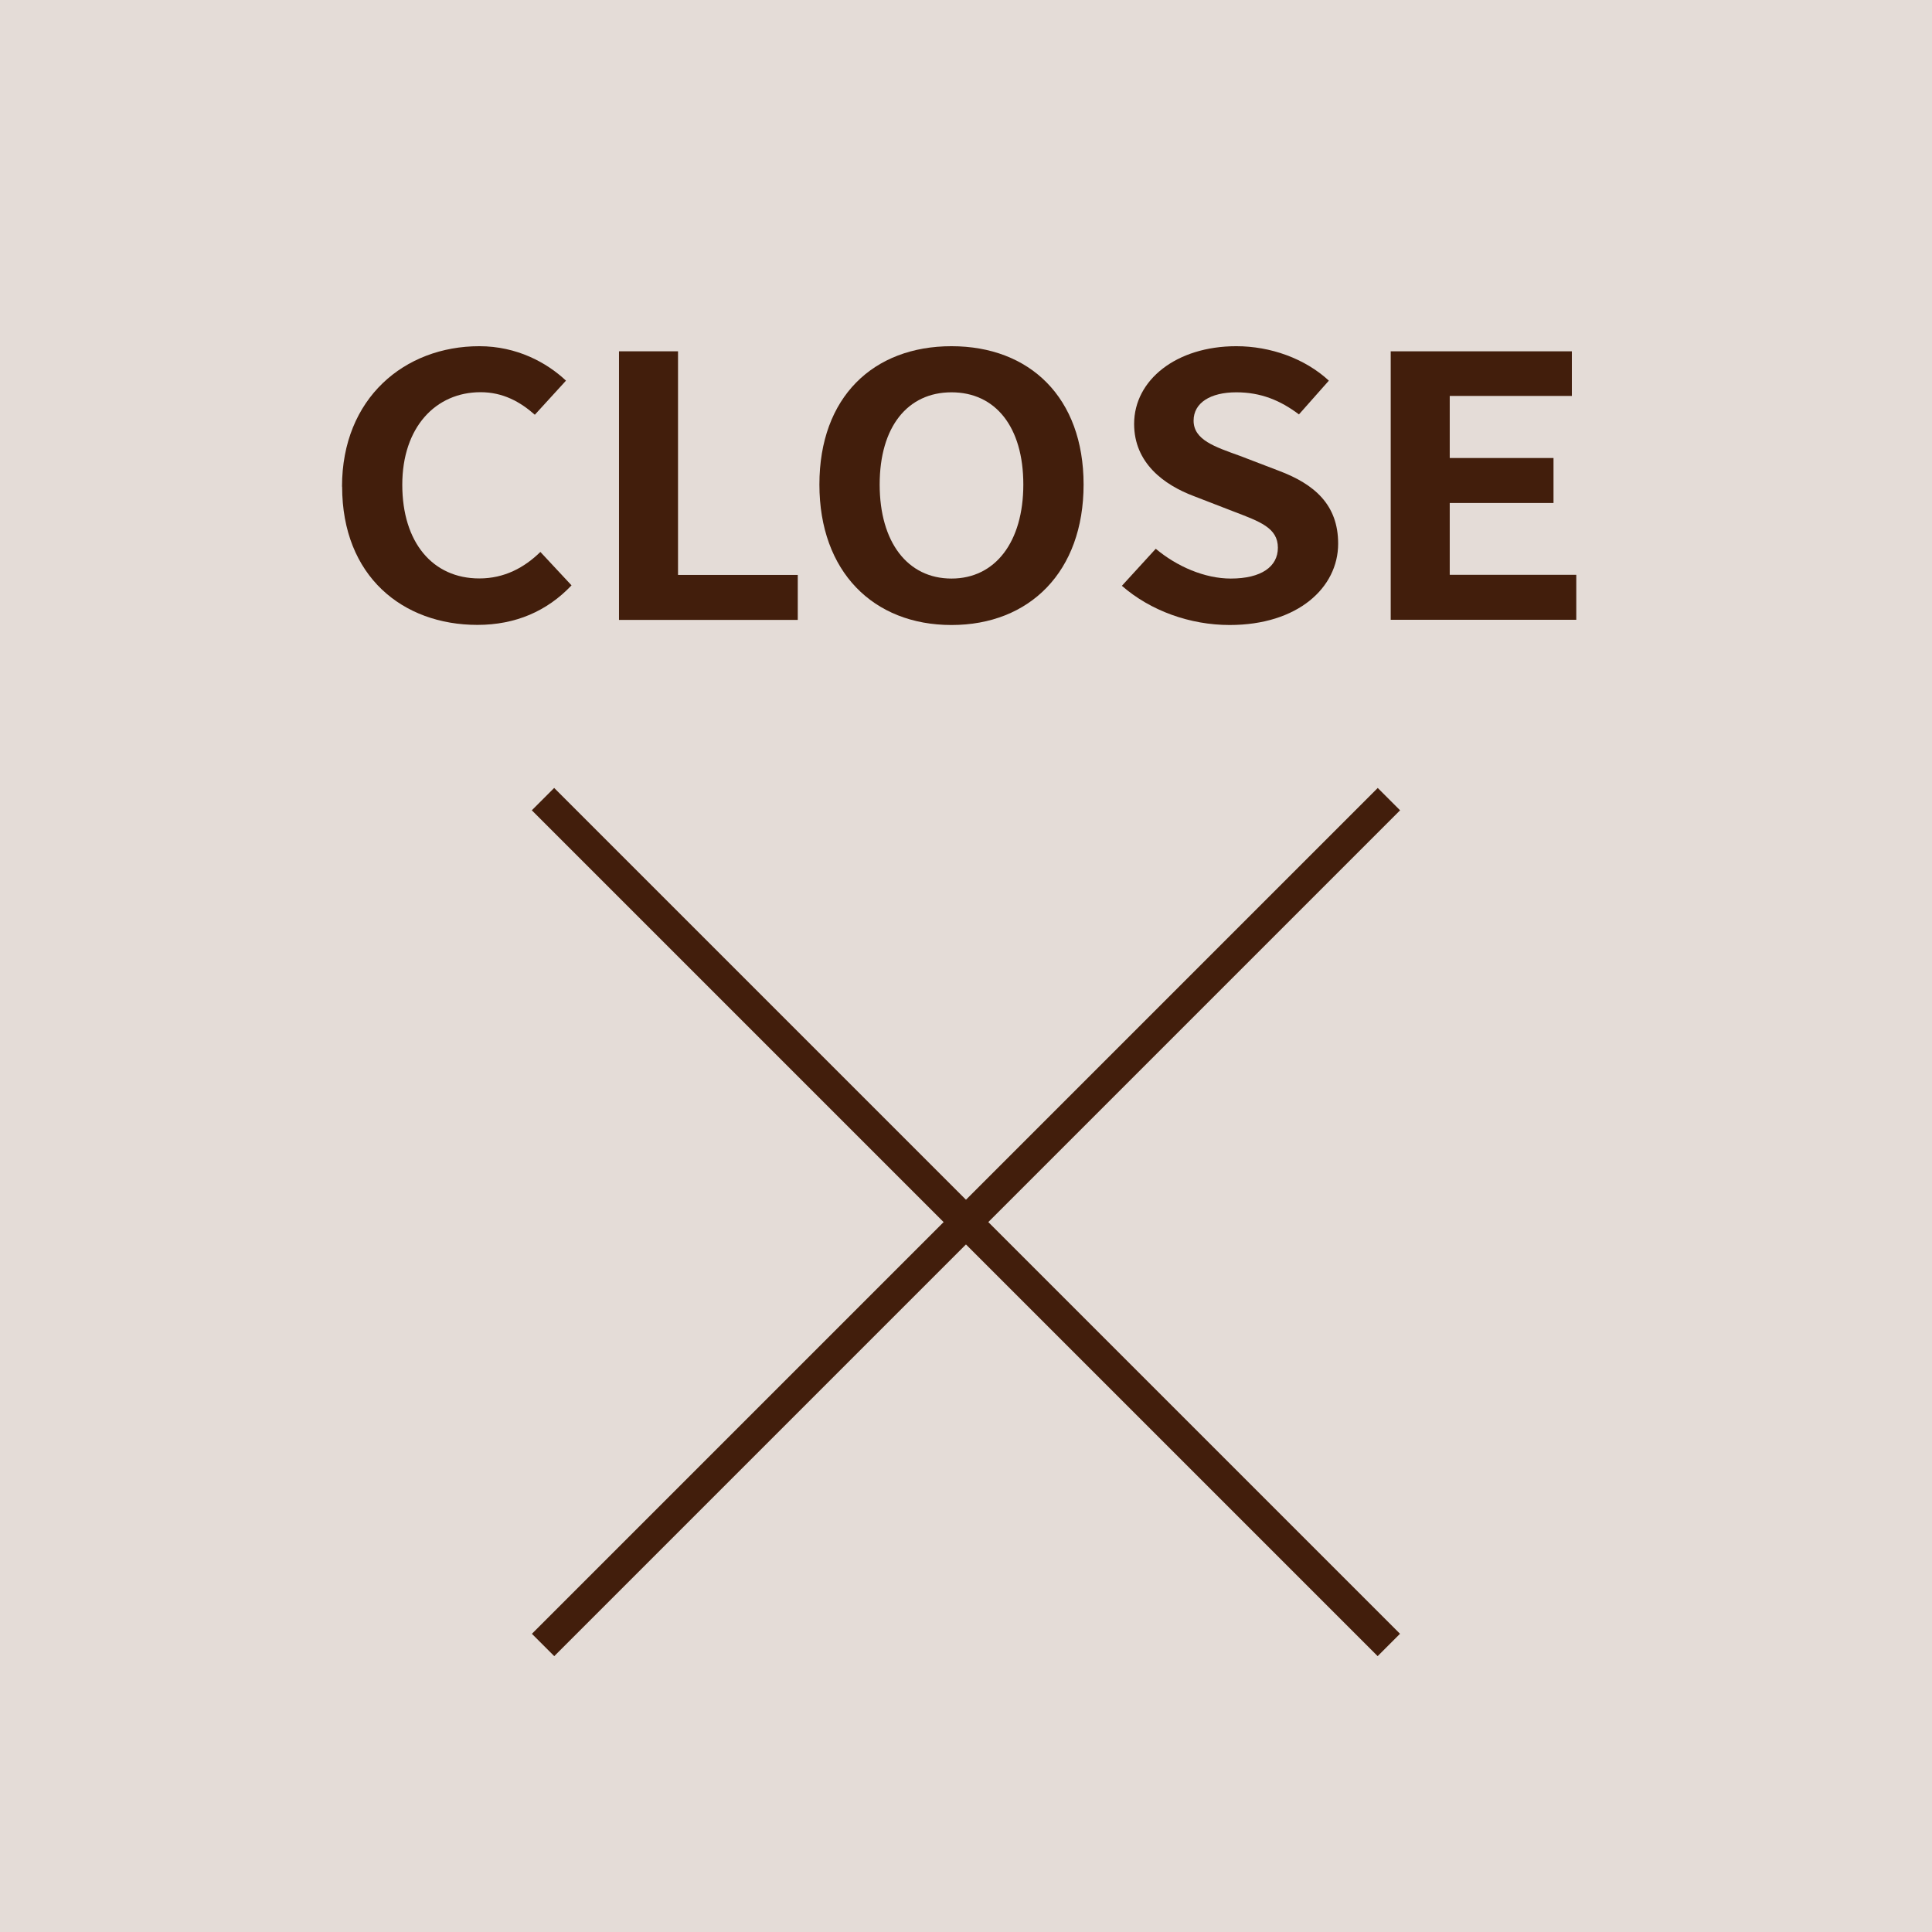
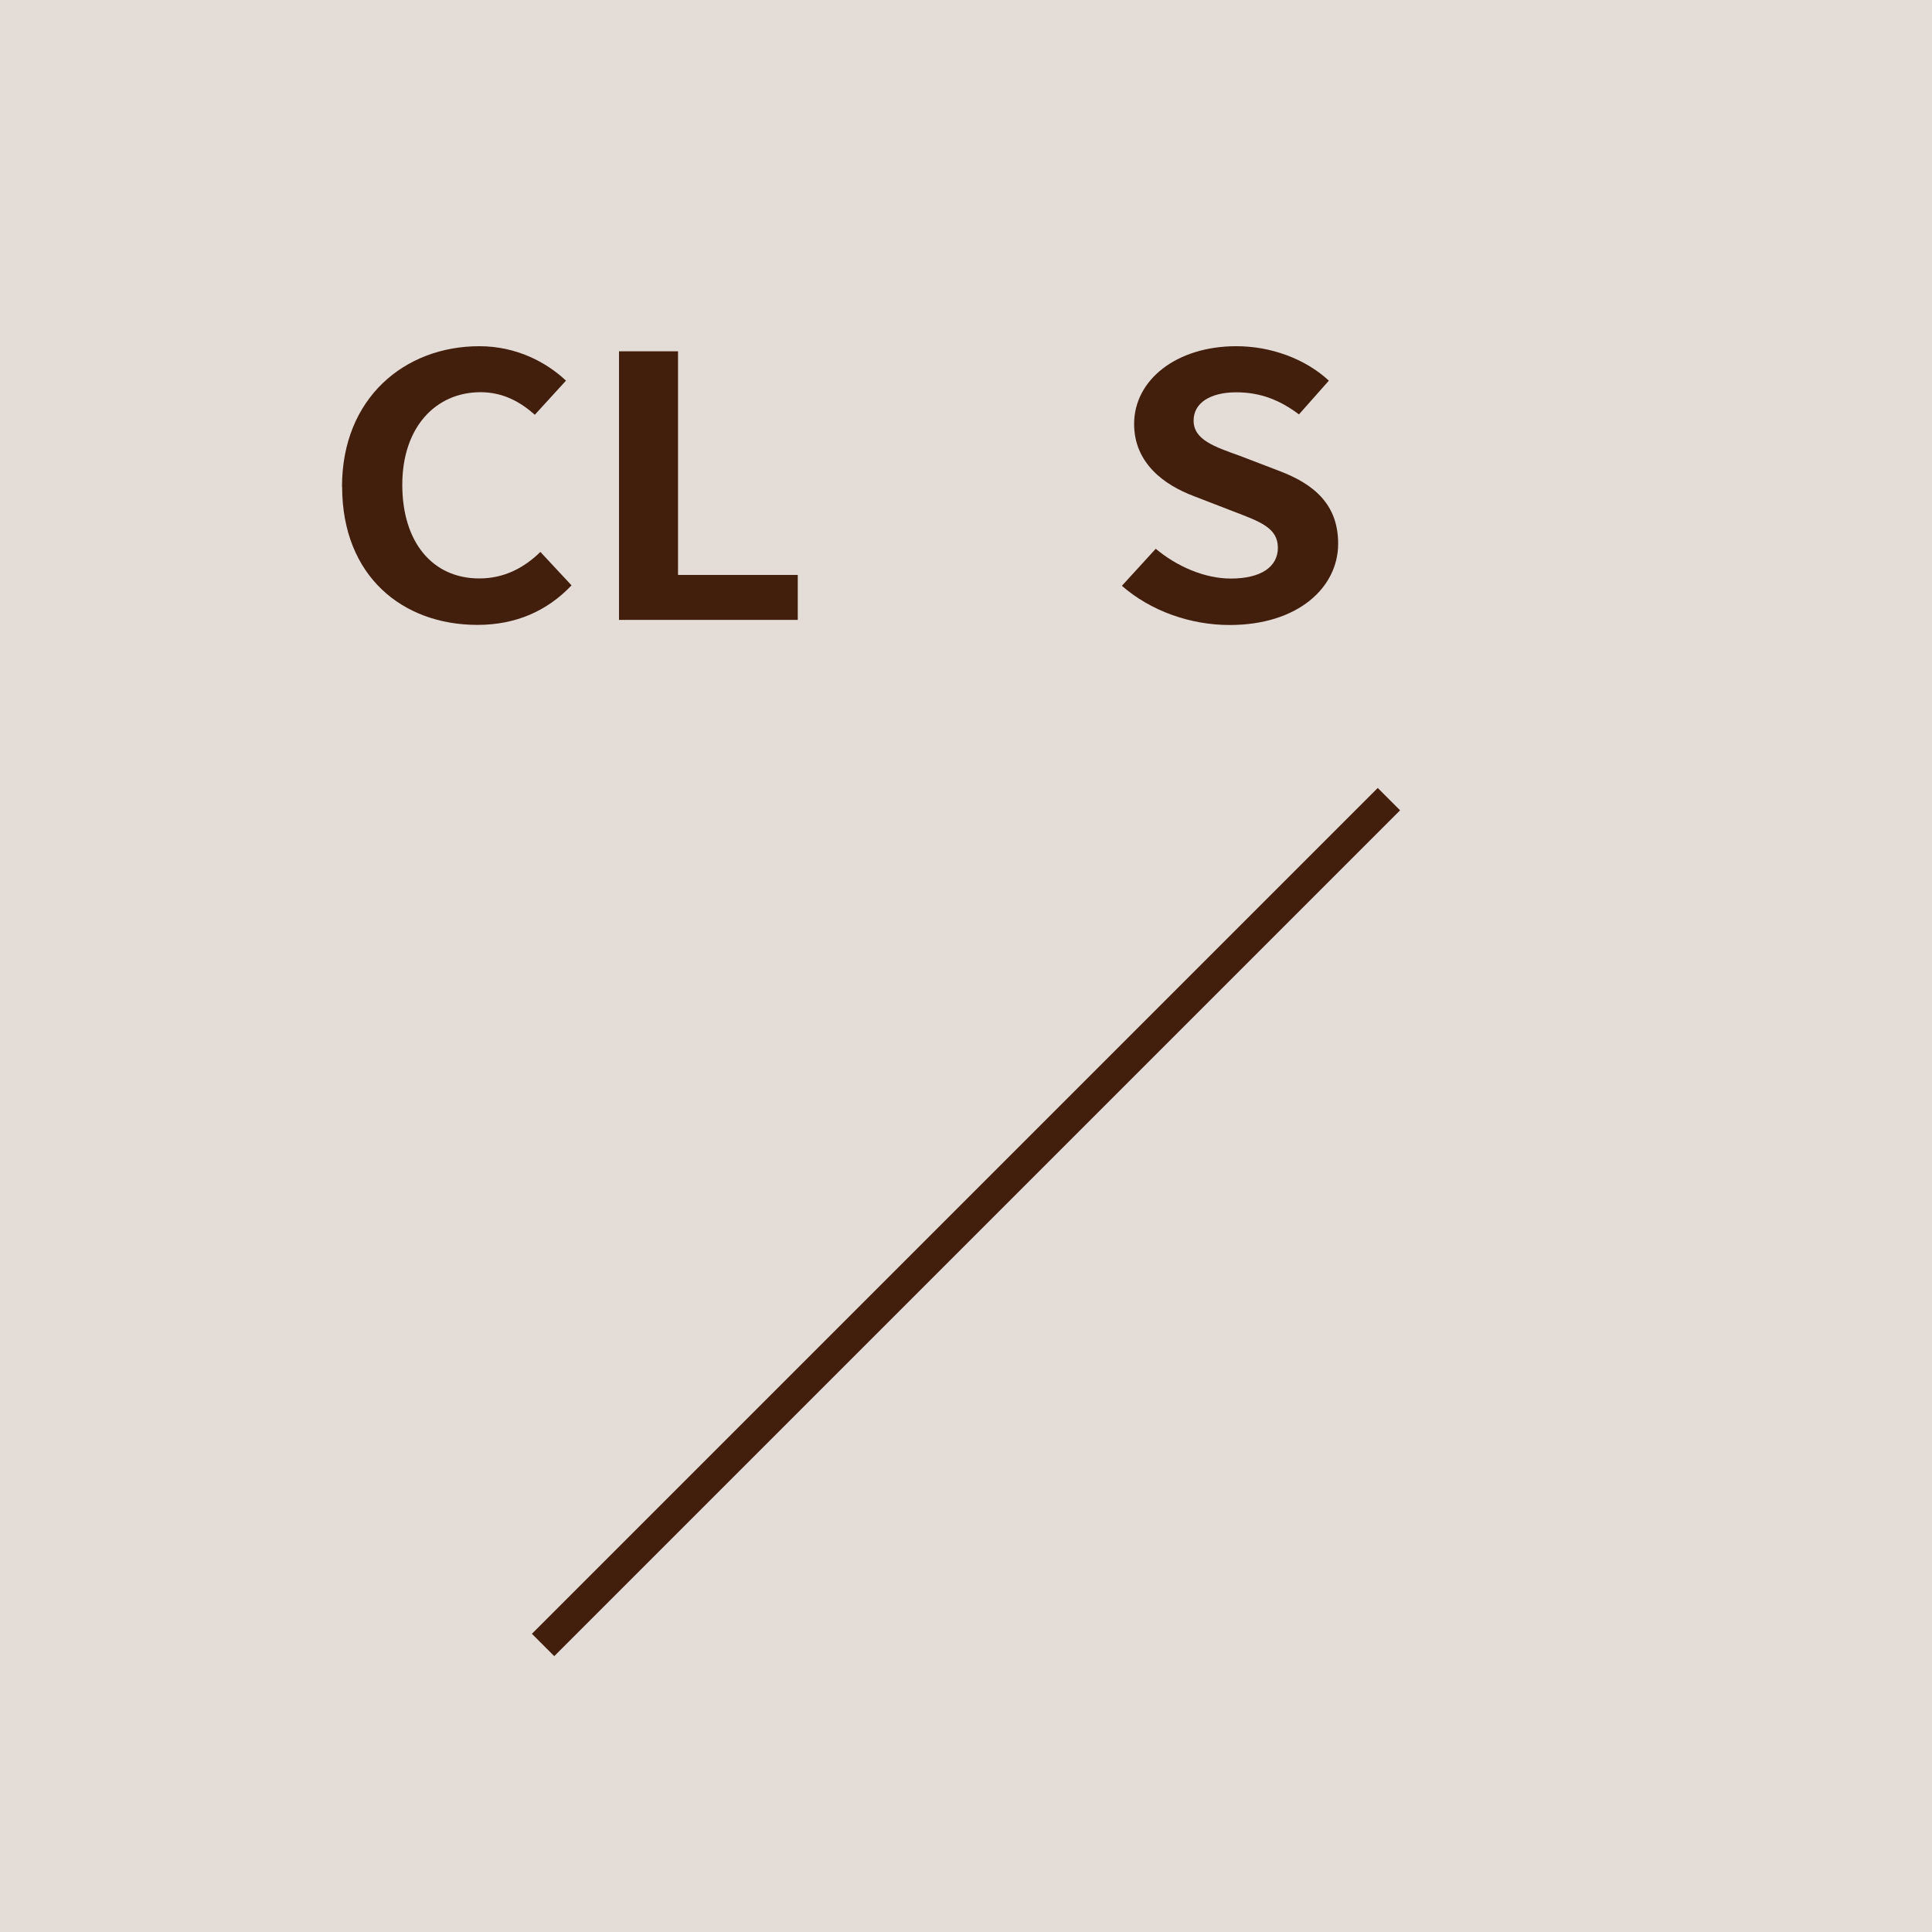
<svg xmlns="http://www.w3.org/2000/svg" id="_レイヤー_2" viewBox="0 0 170.54 170.54">
  <defs>
    <style>.cls-1{fill:#e4dcd7;}.cls-1,.cls-2{stroke-width:0px;}.cls-2{fill:#421e0c;}</style>
  </defs>
  <g id="_レイヤー_1-2">
    <rect class="cls-1" width="170.54" height="170.54" />
-     <rect class="cls-2" x="32.47" y="106.48" width="105.59" height="2.79" transform="translate(101.25 -28.7) rotate(45)" />
    <rect class="cls-2" x="32.47" y="106.48" width="105.59" height="2.79" transform="translate(221.84 123.86) rotate(135)" />
    <path class="cls-2" d="M30.19,42.96c0-7.82,5.53-12.4,12.12-12.4,3.31,0,5.95,1.44,7.65,3.04l-2.75,3.01c-1.3-1.15-2.82-1.99-4.79-1.99-3.95,0-6.91,3.08-6.91,8.17s2.68,8.27,6.8,8.27c2.22,0,3.98-.96,5.39-2.34l2.75,2.95c-2.15,2.27-4.93,3.49-8.31,3.49-6.59,0-11.94-4.29-11.94-12.21Z" />
    <path class="cls-2" d="M54.64,31.01h5.21v19.74h10.57v3.97h-15.78v-23.71Z" />
-     <path class="cls-2" d="M72.33,42.77c0-7.72,4.76-12.21,11.66-12.21s11.66,4.52,11.66,12.21-4.76,12.4-11.66,12.4-11.66-4.71-11.66-12.4ZM90.33,42.77c0-5.1-2.47-8.14-6.34-8.14s-6.34,3.04-6.34,8.14,2.47,8.3,6.34,8.3,6.34-3.24,6.34-8.3Z" />
    <path class="cls-2" d="M99.03,51.71l2.99-3.27c1.87,1.57,4.33,2.63,6.62,2.63,2.71,0,4.16-1.06,4.16-2.72,0-1.76-1.59-2.31-3.91-3.2l-3.49-1.35c-2.64-.99-5.29-2.92-5.29-6.38,0-3.88,3.73-6.86,9.02-6.86,3.03,0,6.06,1.09,8.17,3.04l-2.64,2.98c-1.66-1.25-3.38-1.95-5.53-1.95-2.29,0-3.77.93-3.77,2.5,0,1.7,1.87,2.31,4.09,3.11l3.42,1.31c3.17,1.19,5.25,3.01,5.25,6.44,0,3.88-3.56,7.18-9.58,7.18-3.49,0-6.98-1.25-9.51-3.46Z" />
-     <path class="cls-2" d="M122.75,31.01h16v3.94h-10.78v5.48h9.16v3.97h-9.16v6.34h11.17v3.97h-16.38v-23.71Z" />
  </g>
</svg>